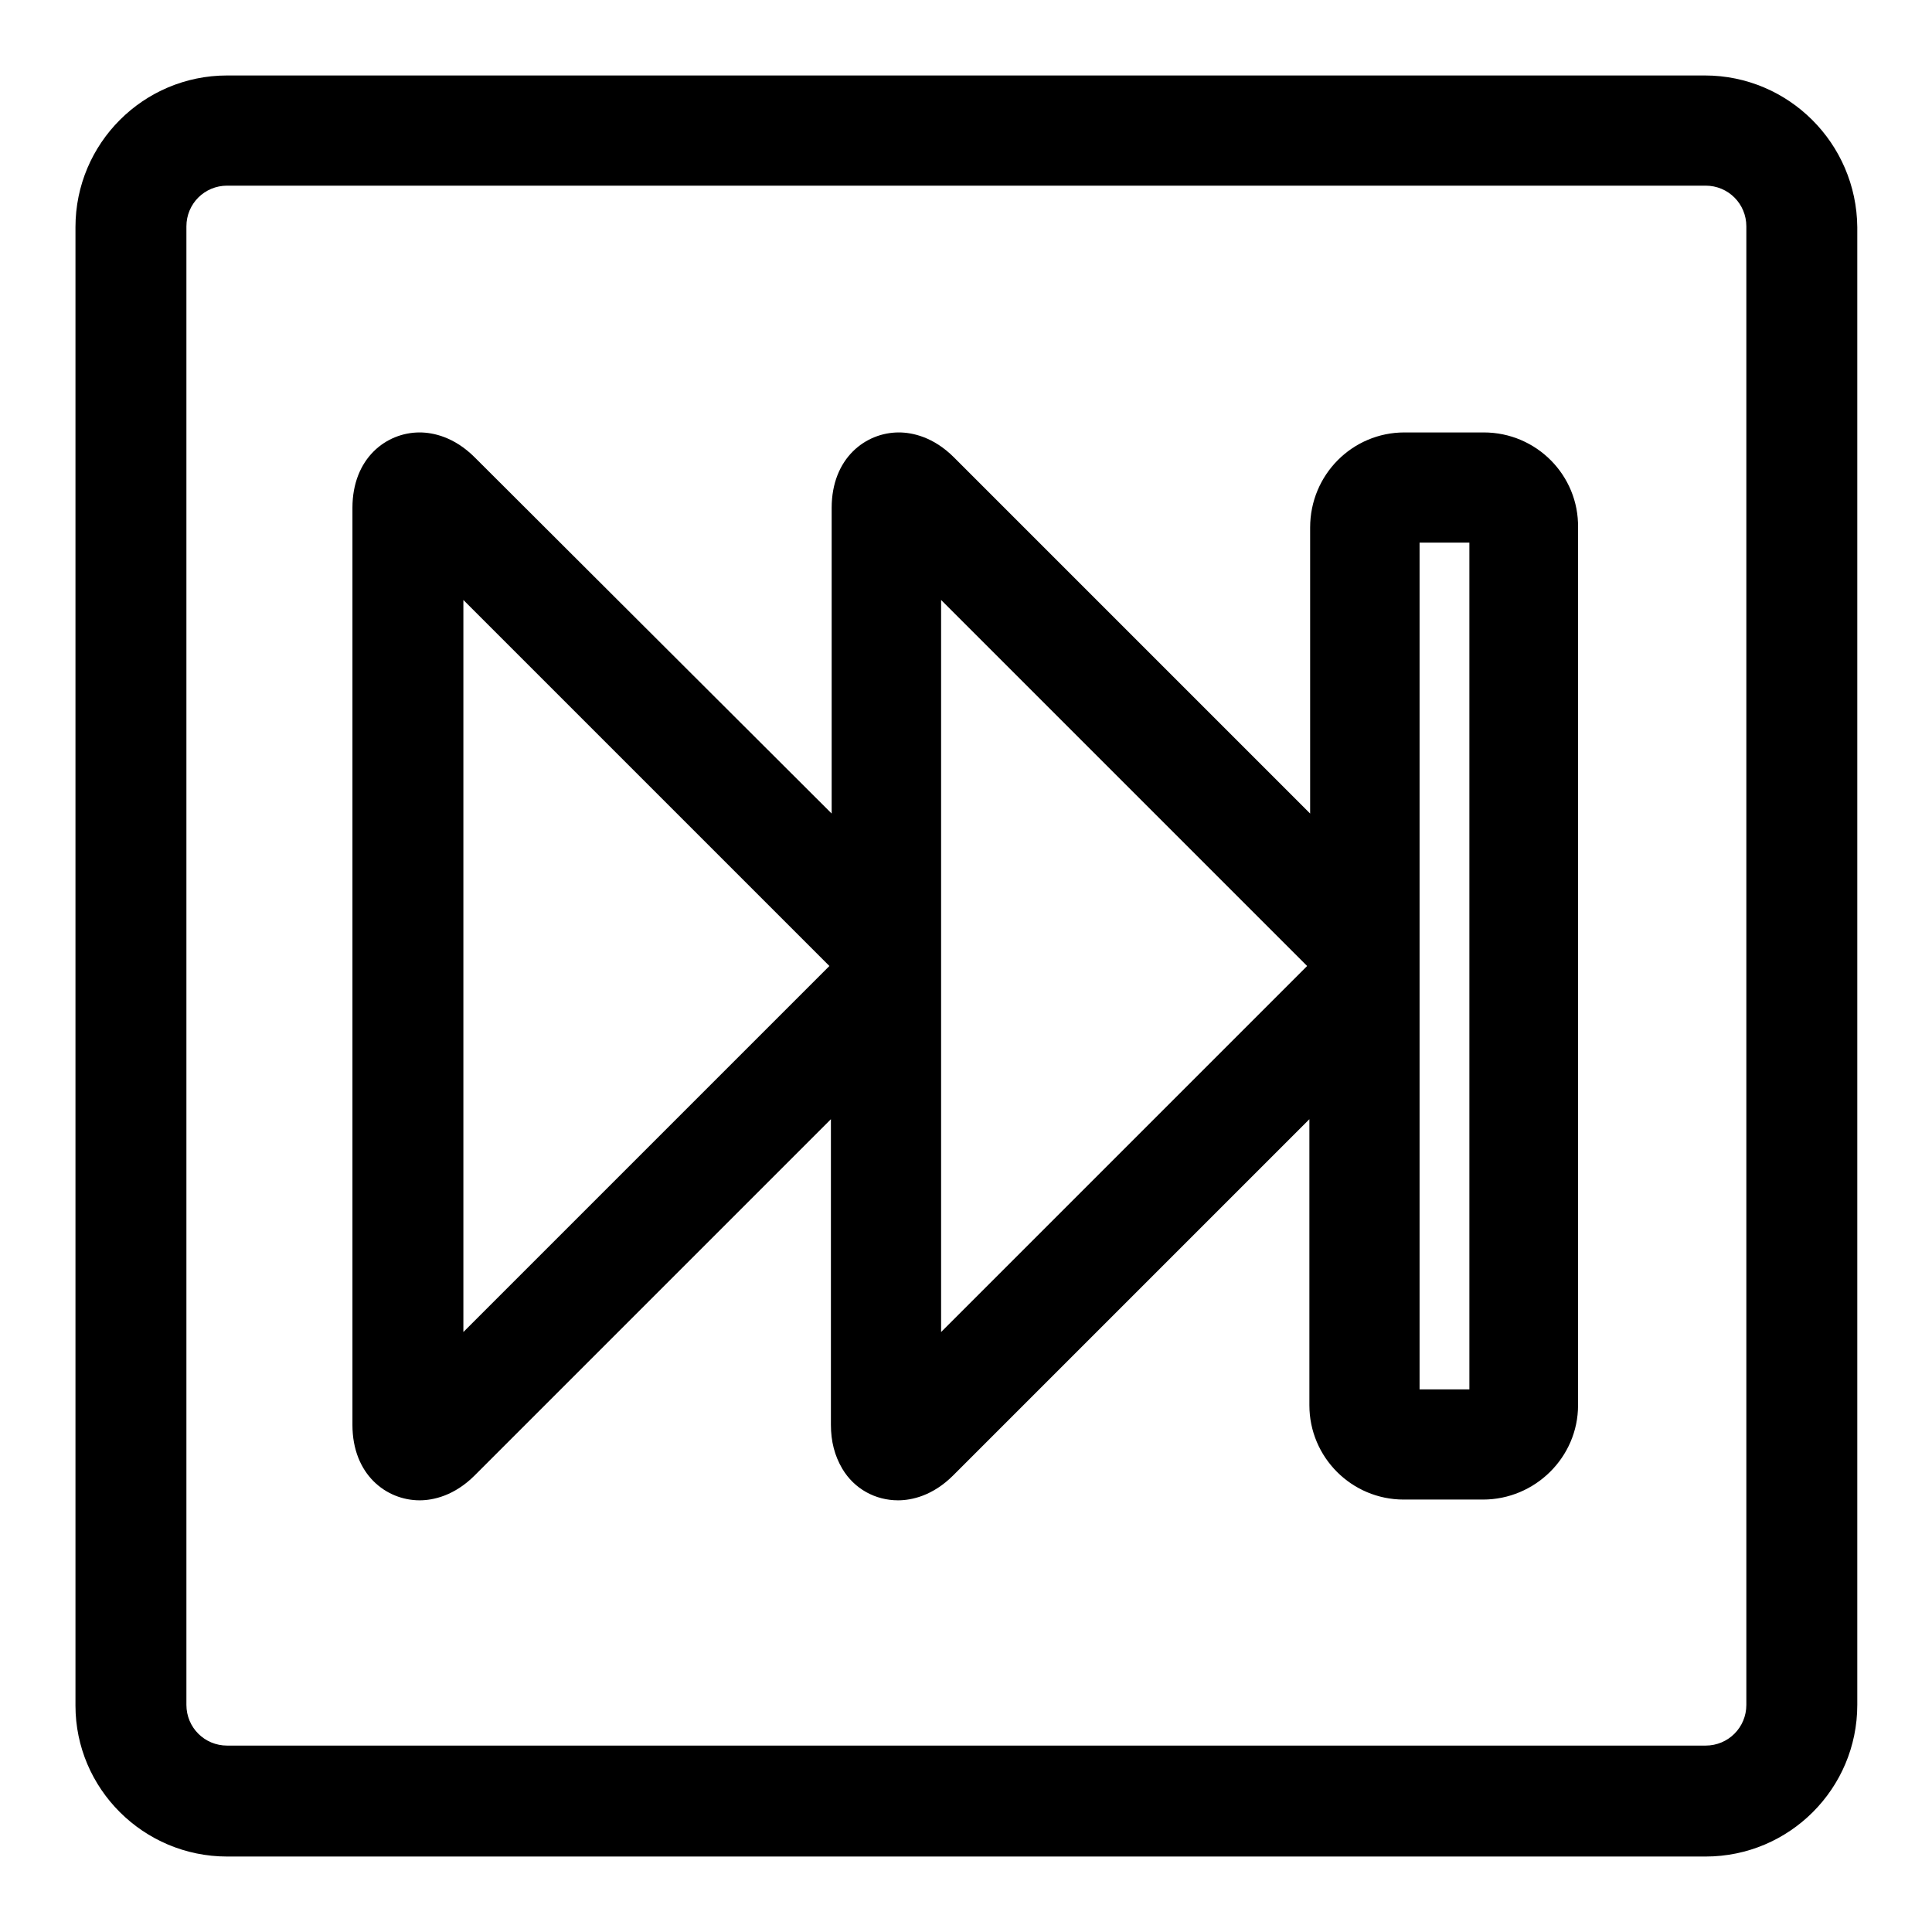
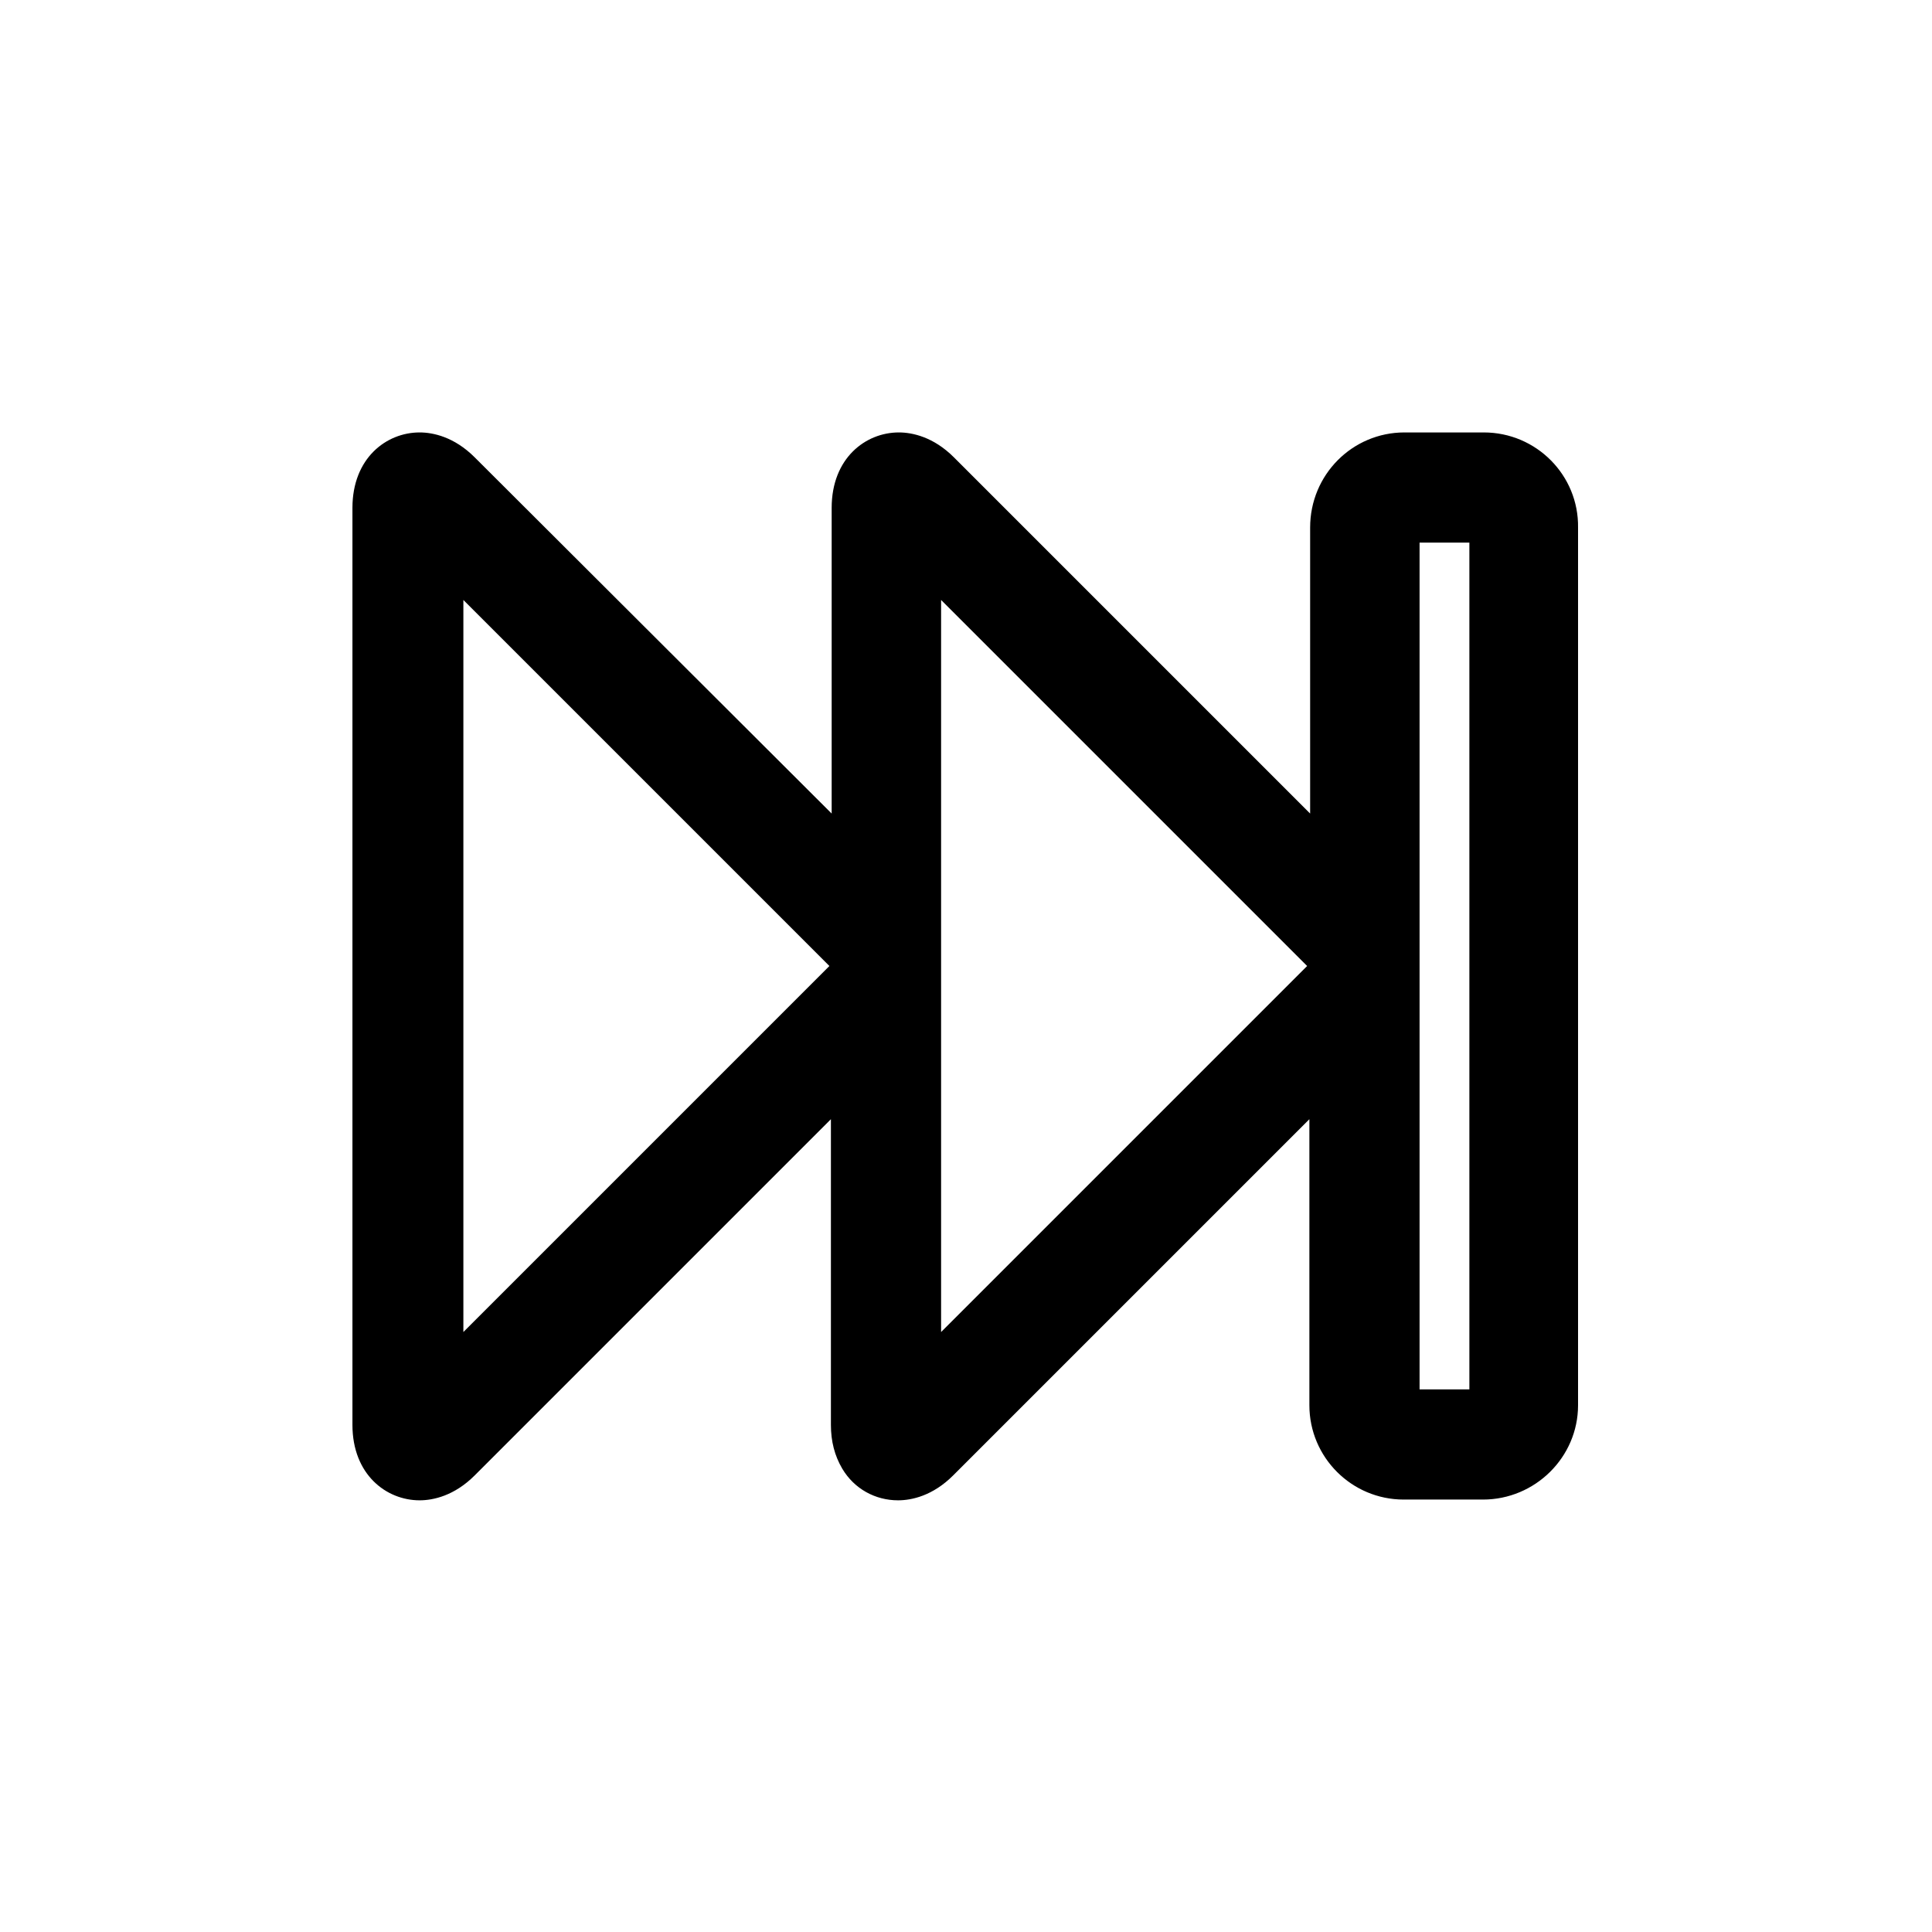
<svg xmlns="http://www.w3.org/2000/svg" version="1.1" x="0px" y="0px" viewBox="0 0 256 256" enable-background="new 0 0 256 256" xml:space="preserve">
  <g>
    <g>
-       <path fill="#000000" d="M225.9,10H30.1C19,10,10,19,10,30.1v195.9C10,237,19,246,30.1,246h195.9c11.1,0,20.1-9,20.1-20.1V30.1C246,19,237,10,225.9,10z M231.4,225.9c0,3-2.4,5.4-5.4,5.4H30.1c-3,0-5.4-2.4-5.4-5.4V30c0-3,2.4-5.4,5.4-5.4H226c3,0,5.4,2.4,5.4,5.4V225.9L231.4,225.9z" />
-       <path fill="#000000" d="M196.6,57.3h-10.5c-6.9,0-12.5,5.6-12.5,12.6v37.9l-47.2-47.2c-2.7-2.7-5.5-3.3-7.3-3.3c-4.4,0-8.9,3.4-8.9,10v40.5L62.9,60.6c-2.7-2.7-5.5-3.3-7.3-3.3c-4.4,0-8.9,3.4-8.9,10v121.5c0,6.6,4.5,10,8.9,10c1.8,0,4.6-0.6,7.3-3.3l47.2-47.2v40.5c0,2.2,0.5,4.1,1.5,5.8c1.6,2.7,4.4,4.2,7.4,4.2c1.8,0,4.6-0.6,7.3-3.3l47.2-47.2v37.9c0,6.9,5.6,12.5,12.5,12.5h10.5c6.9,0,12.6-5.6,12.6-12.5V69.9C209.2,63,203.6,57.3,196.6,57.3L196.6,57.3z M61.4,176.5V79.5l48.5,48.5L61.4,176.5z M124.7,176.5V79.5l48.5,48.5L124.7,176.5L124.7,176.5z M194.7,184.1h-6.6V71.9h6.6V184.1z" />
+       <path fill="#000000" d="M196.6,57.3h-10.5c-6.9,0-12.5,5.6-12.5,12.6v37.9l-47.2-47.2c-2.7-2.7-5.5-3.3-7.3-3.3c-4.4,0-8.9,3.4-8.9,10v40.5L62.9,60.6c-2.7-2.7-5.5-3.3-7.3-3.3c-4.4,0-8.9,3.4-8.9,10v121.5c0,6.6,4.5,10,8.9,10c1.8,0,4.6-0.6,7.3-3.3l47.2-47.2v40.5c0,2.2,0.5,4.1,1.5,5.8c1.6,2.7,4.4,4.2,7.4,4.2c1.8,0,4.6-0.6,7.3-3.3l47.2-47.2v37.9c0,6.9,5.6,12.5,12.5,12.5h10.5c6.9,0,12.6-5.6,12.6-12.5V69.9C209.2,63,203.6,57.3,196.6,57.3L196.6,57.3z M61.4,176.5V79.5l48.5,48.5L61.4,176.5z M124.7,176.5V79.5l48.5,48.5L124.7,176.5L124.7,176.5M194.7,184.1h-6.6V71.9h6.6V184.1z" />
    </g>
  </g>
</svg>